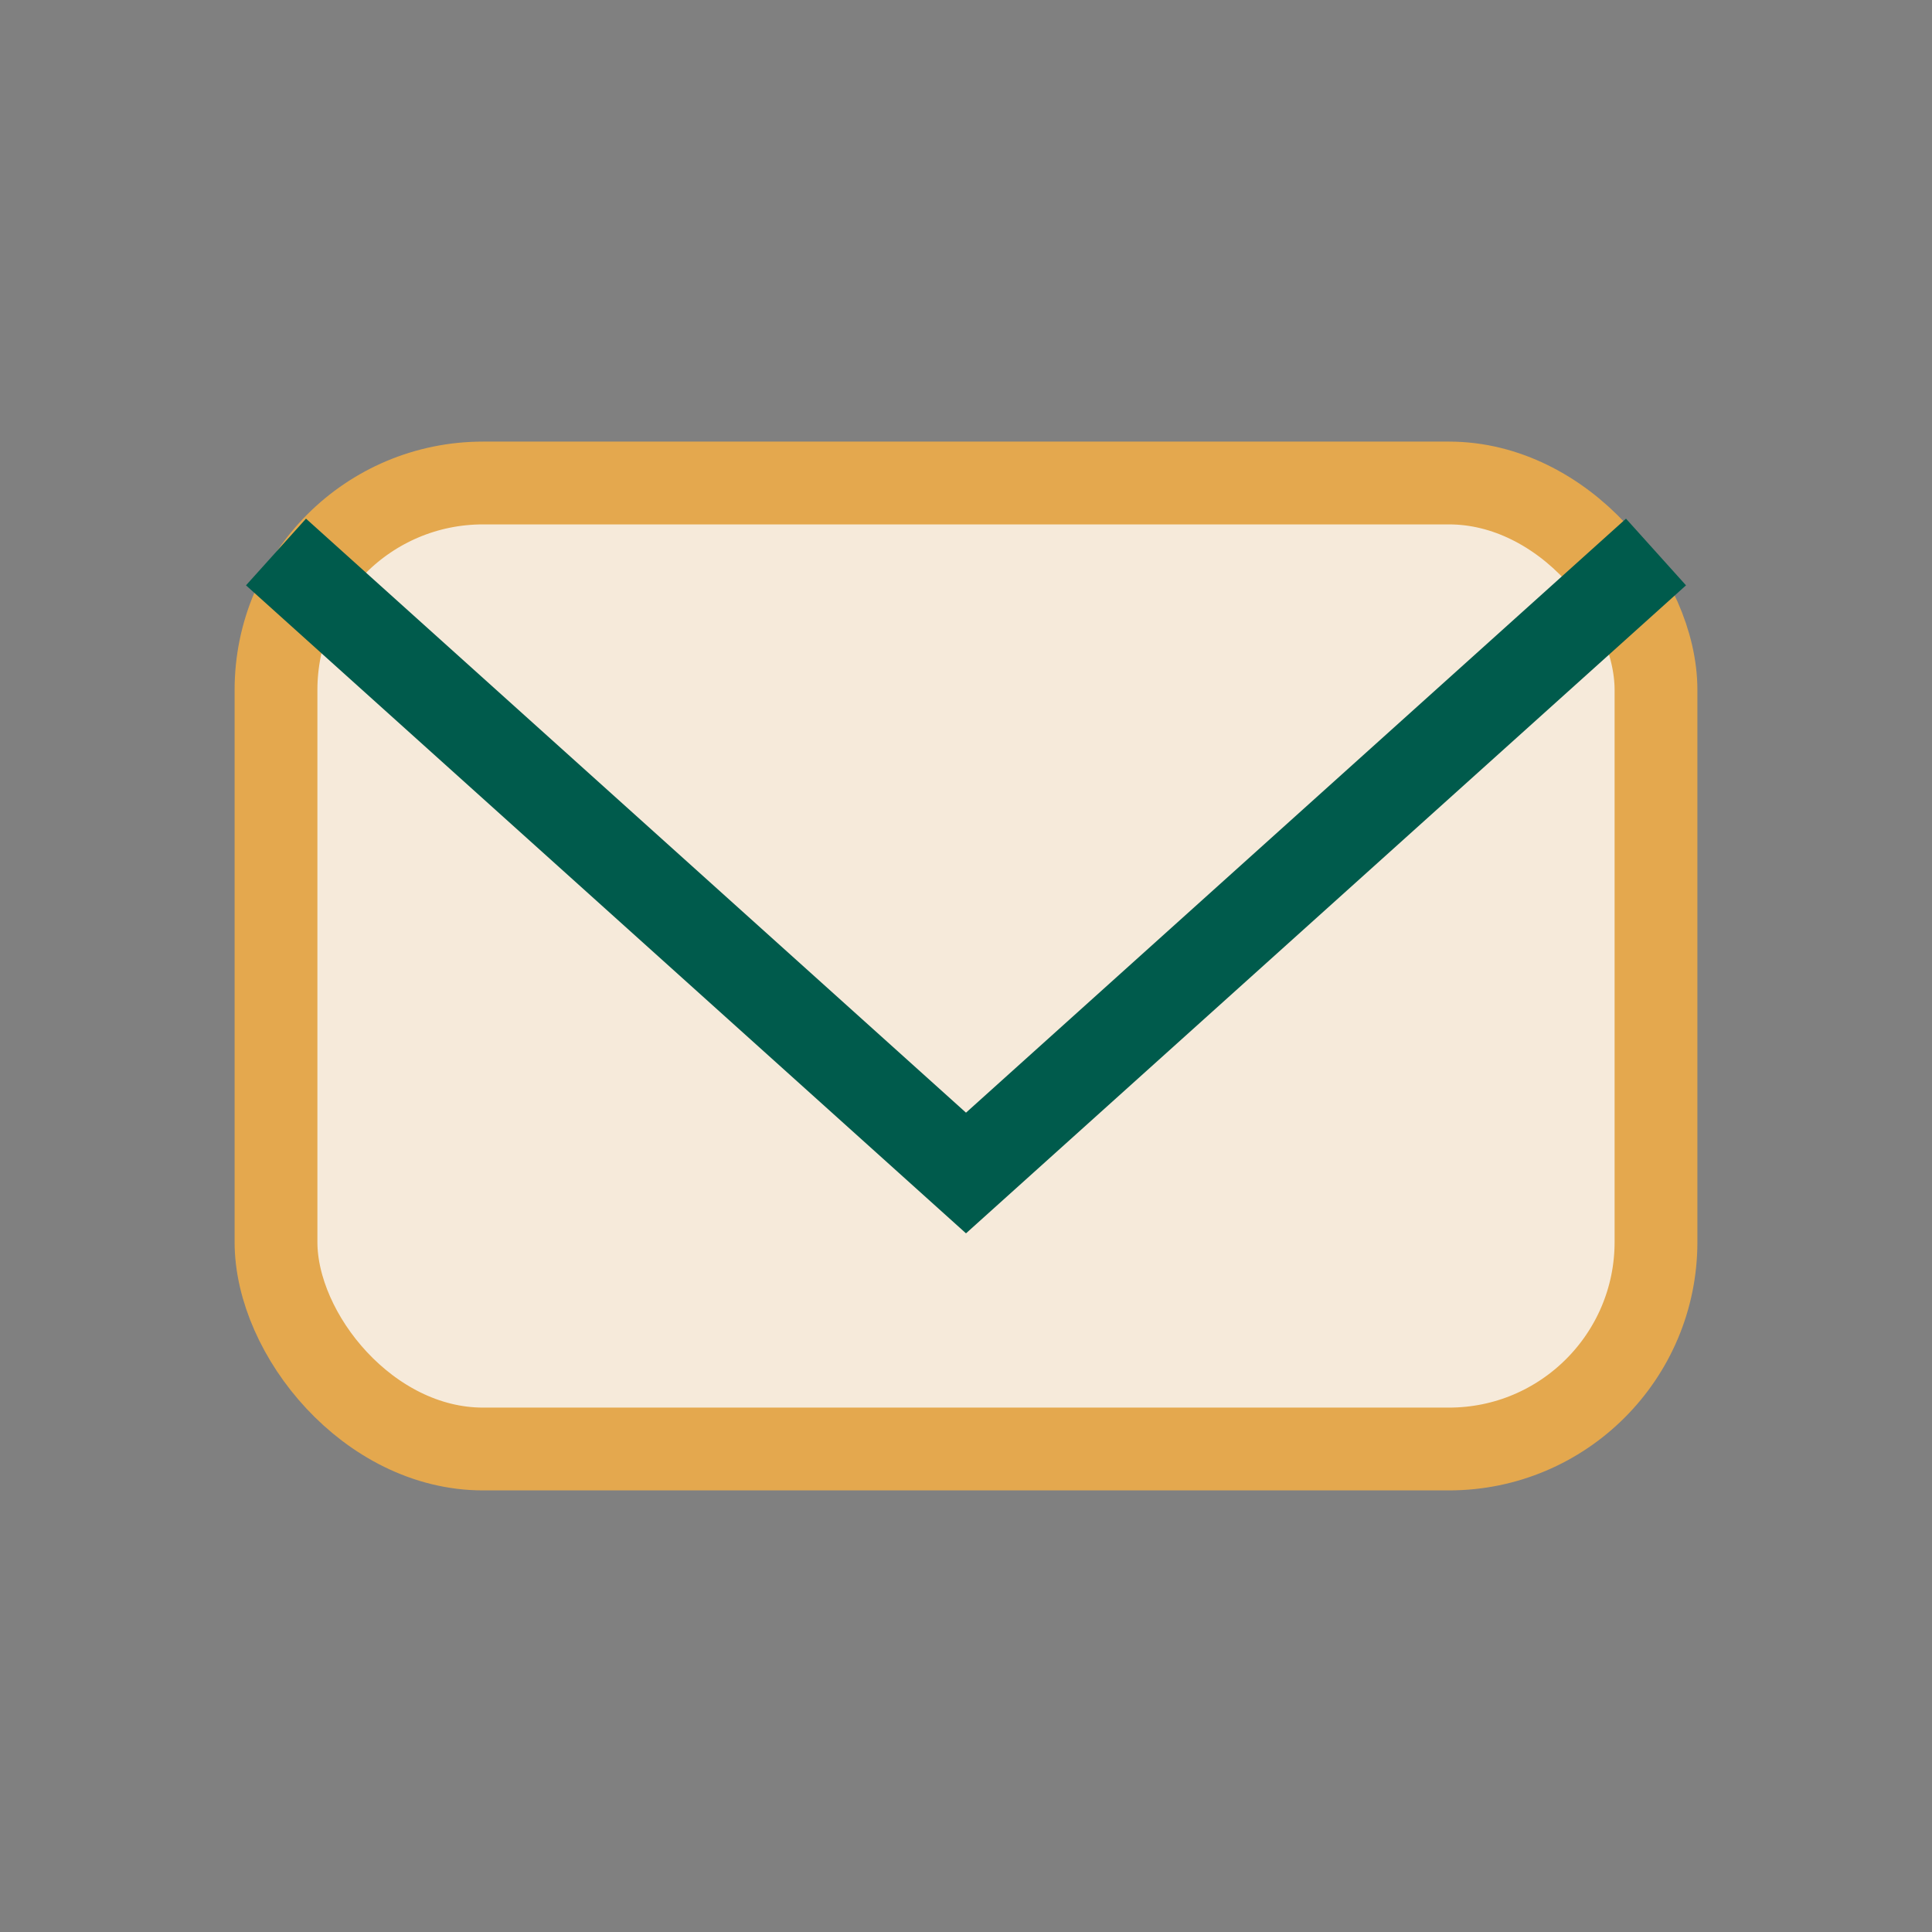
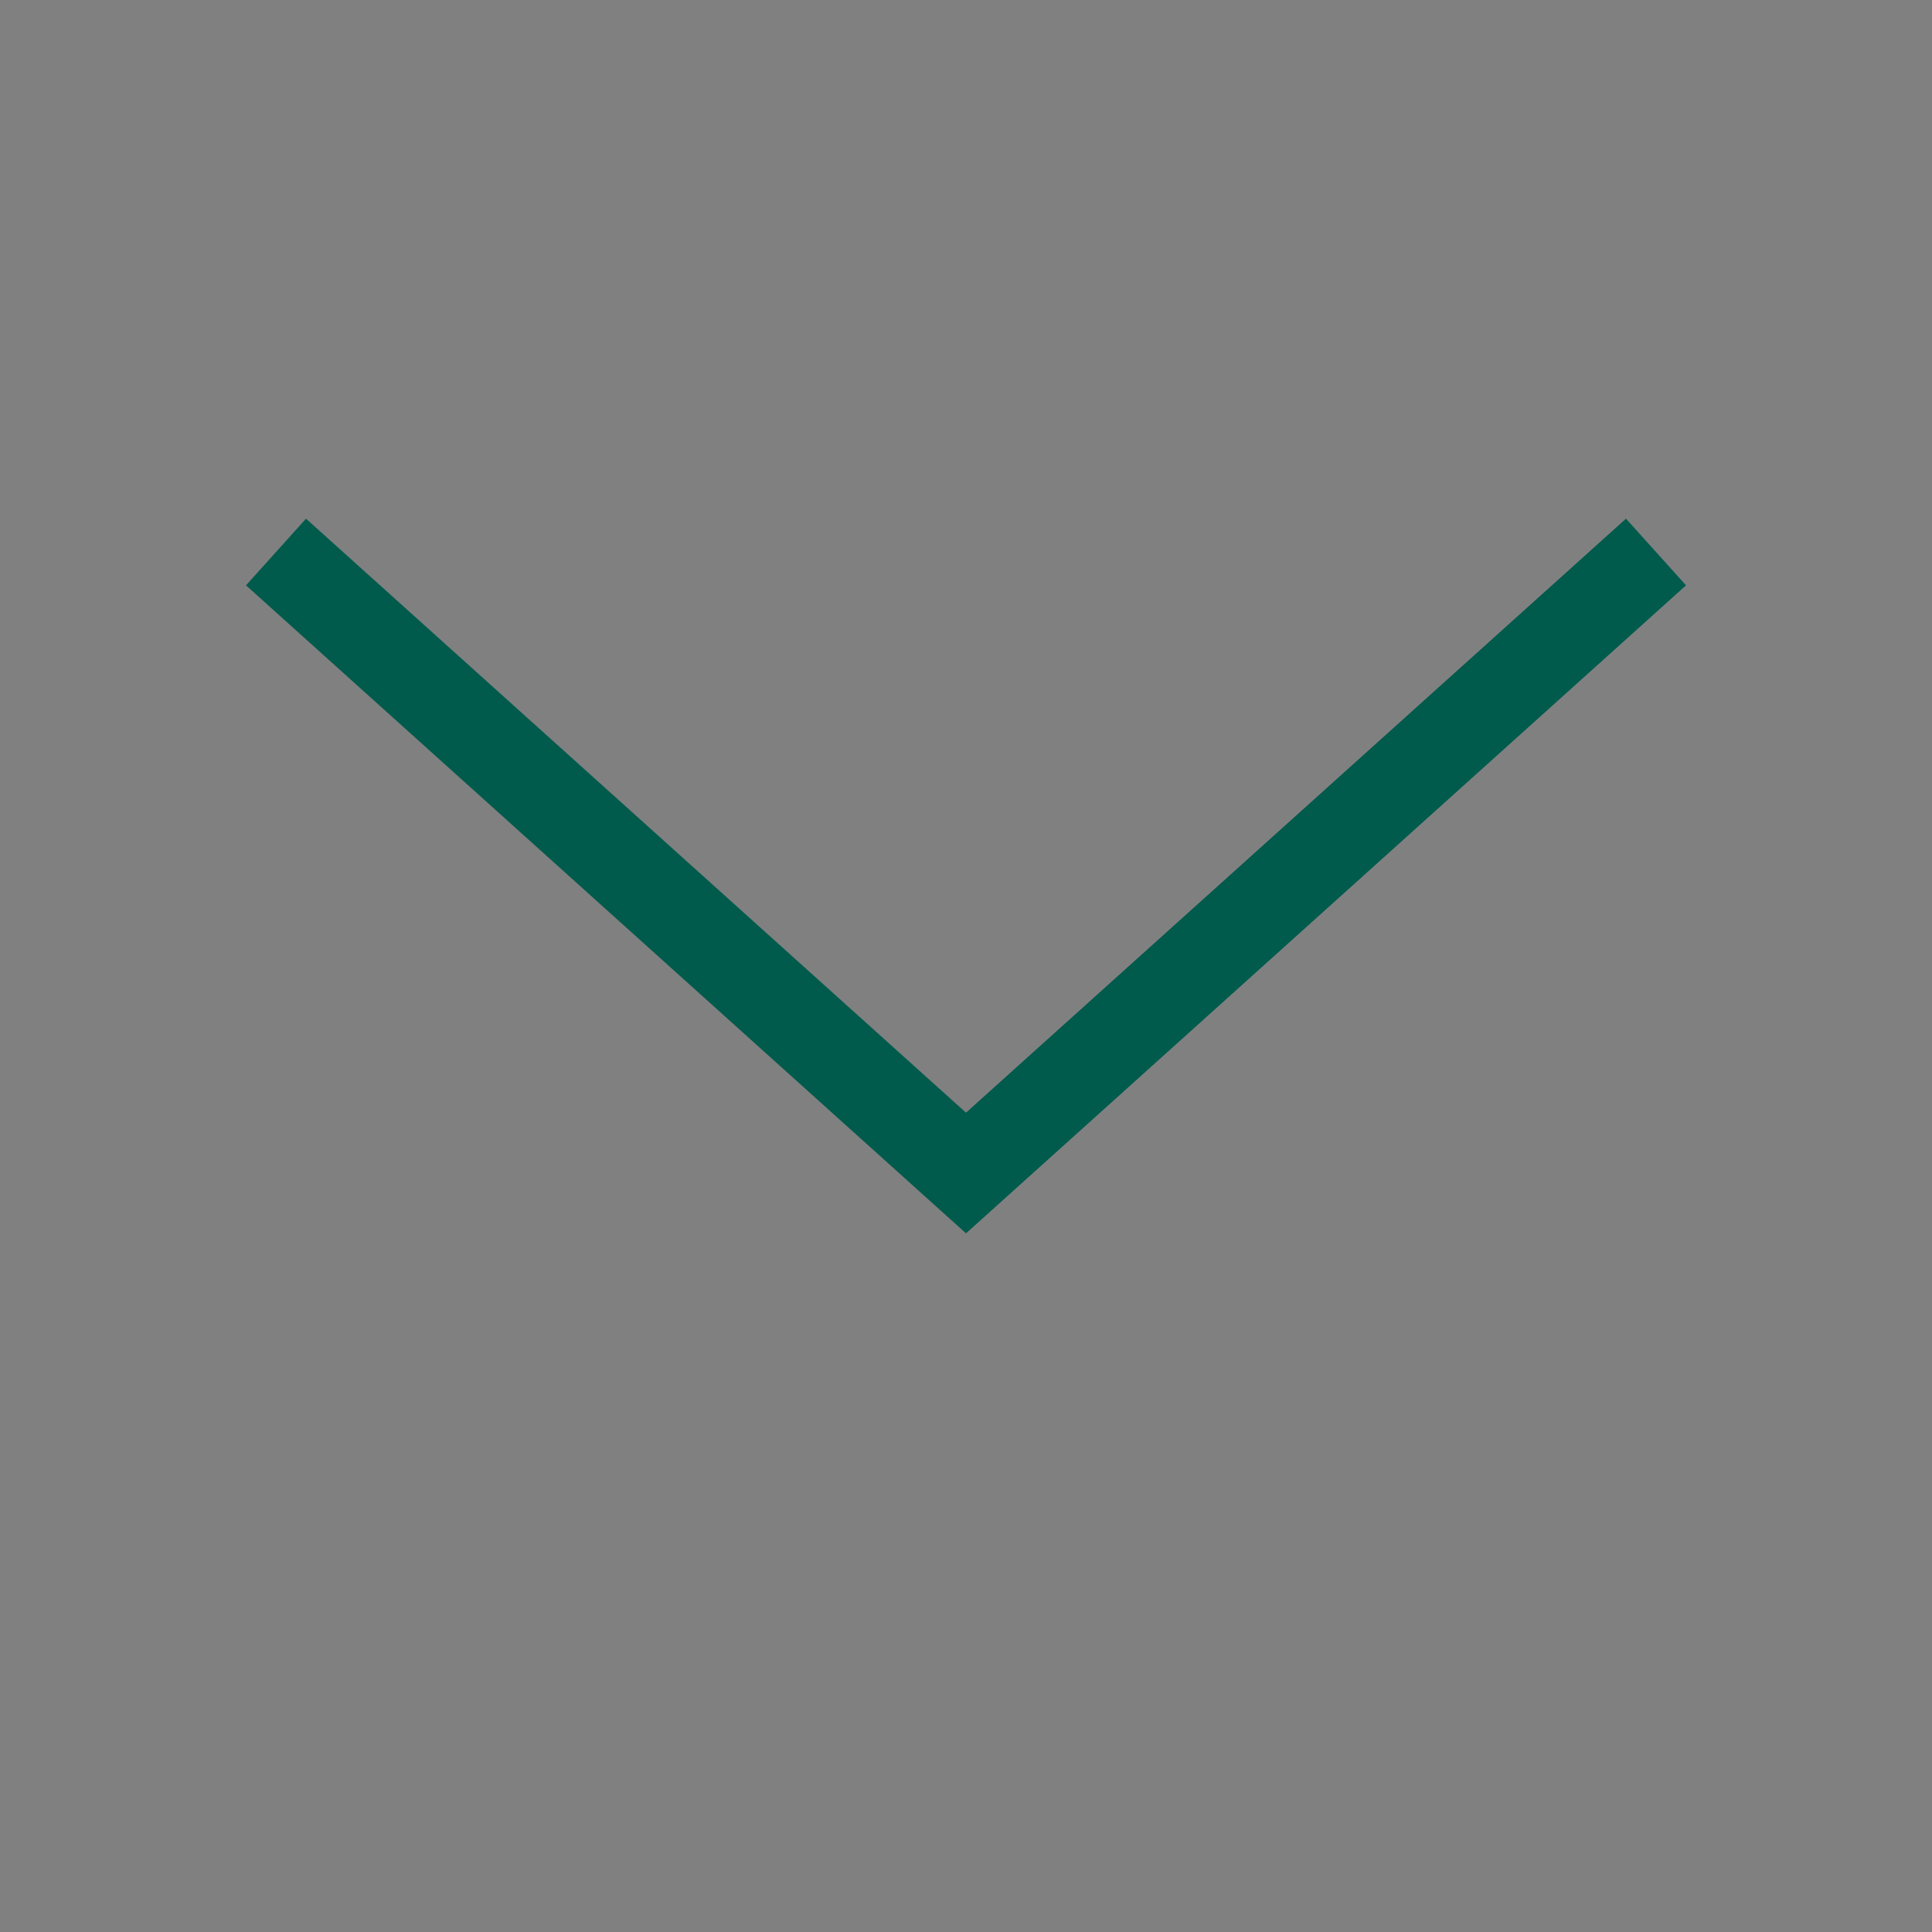
<svg xmlns="http://www.w3.org/2000/svg" width="28" height="28" viewBox="0 0 28 28">
  <rect x="0" y="0" width="28" height="28" fill="#808080" stroke="none" />
-   <rect x="4" y="7" width="20" height="14" rx="3" fill="#F6EADA" stroke="#E4A84E" stroke-width="1.2" />
  <polyline points="4,8 14,17 24,8" fill="none" stroke="#005B4C" stroke-width="1.3" />
</svg>